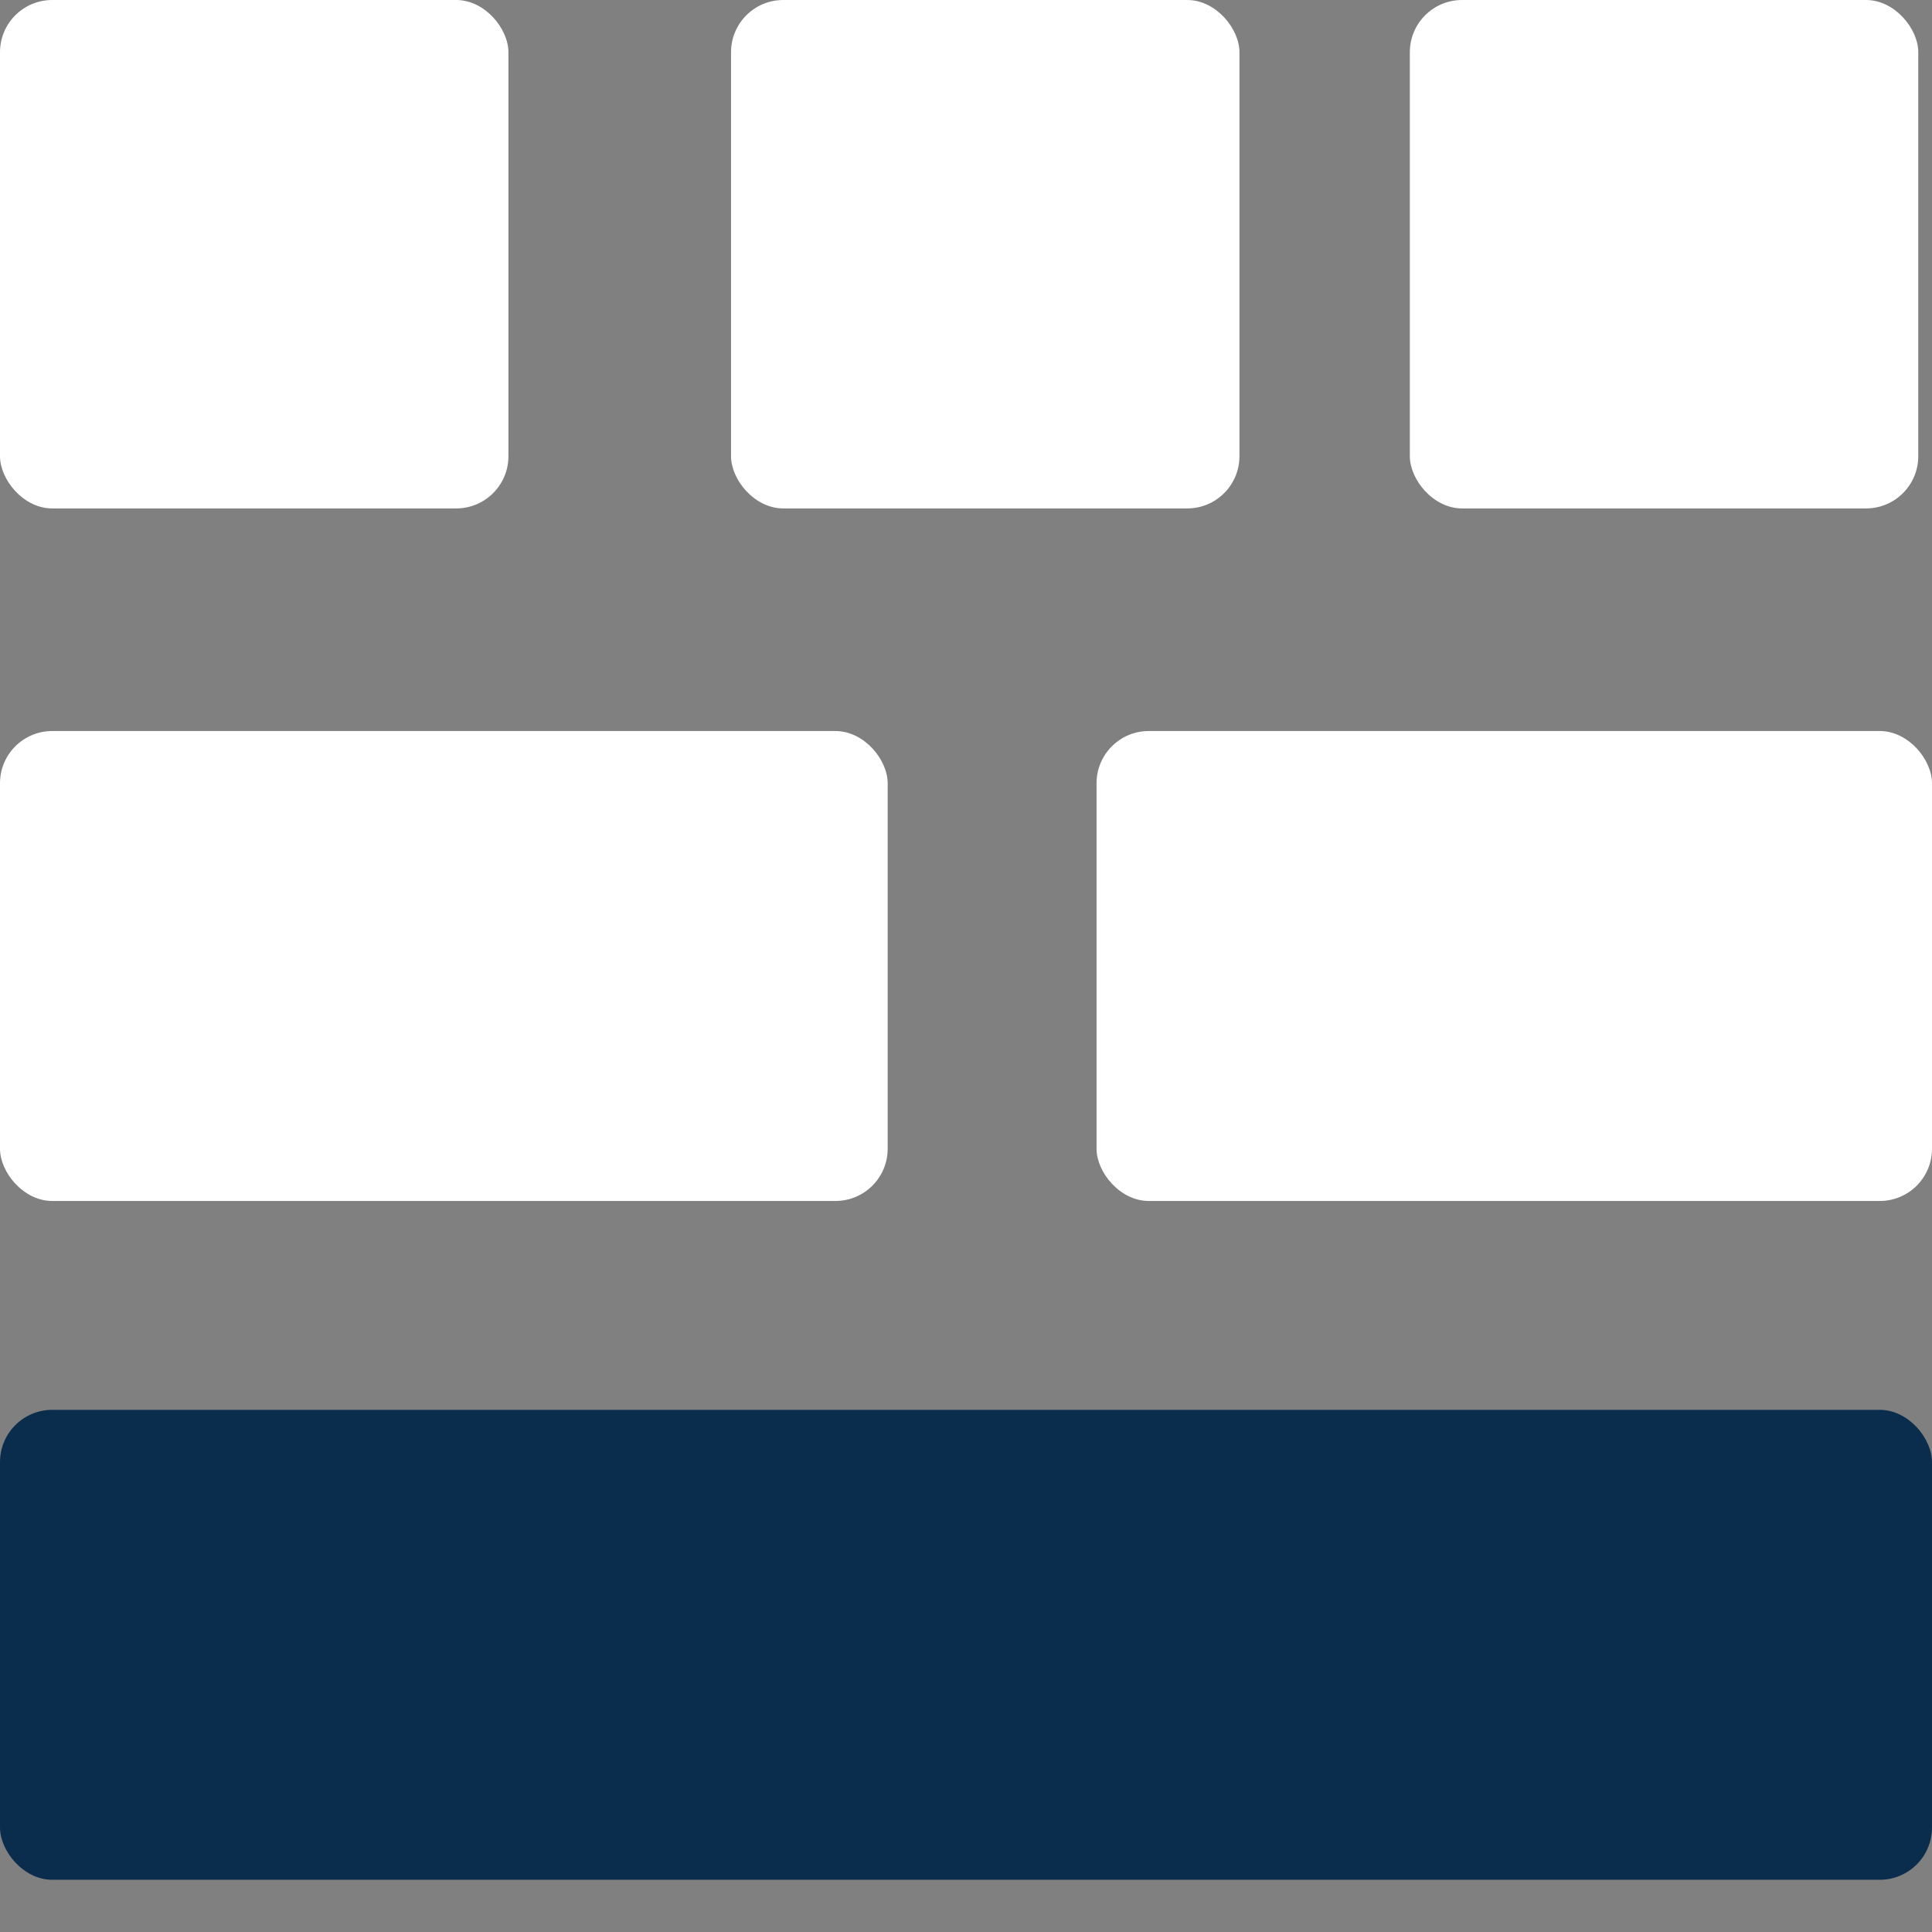
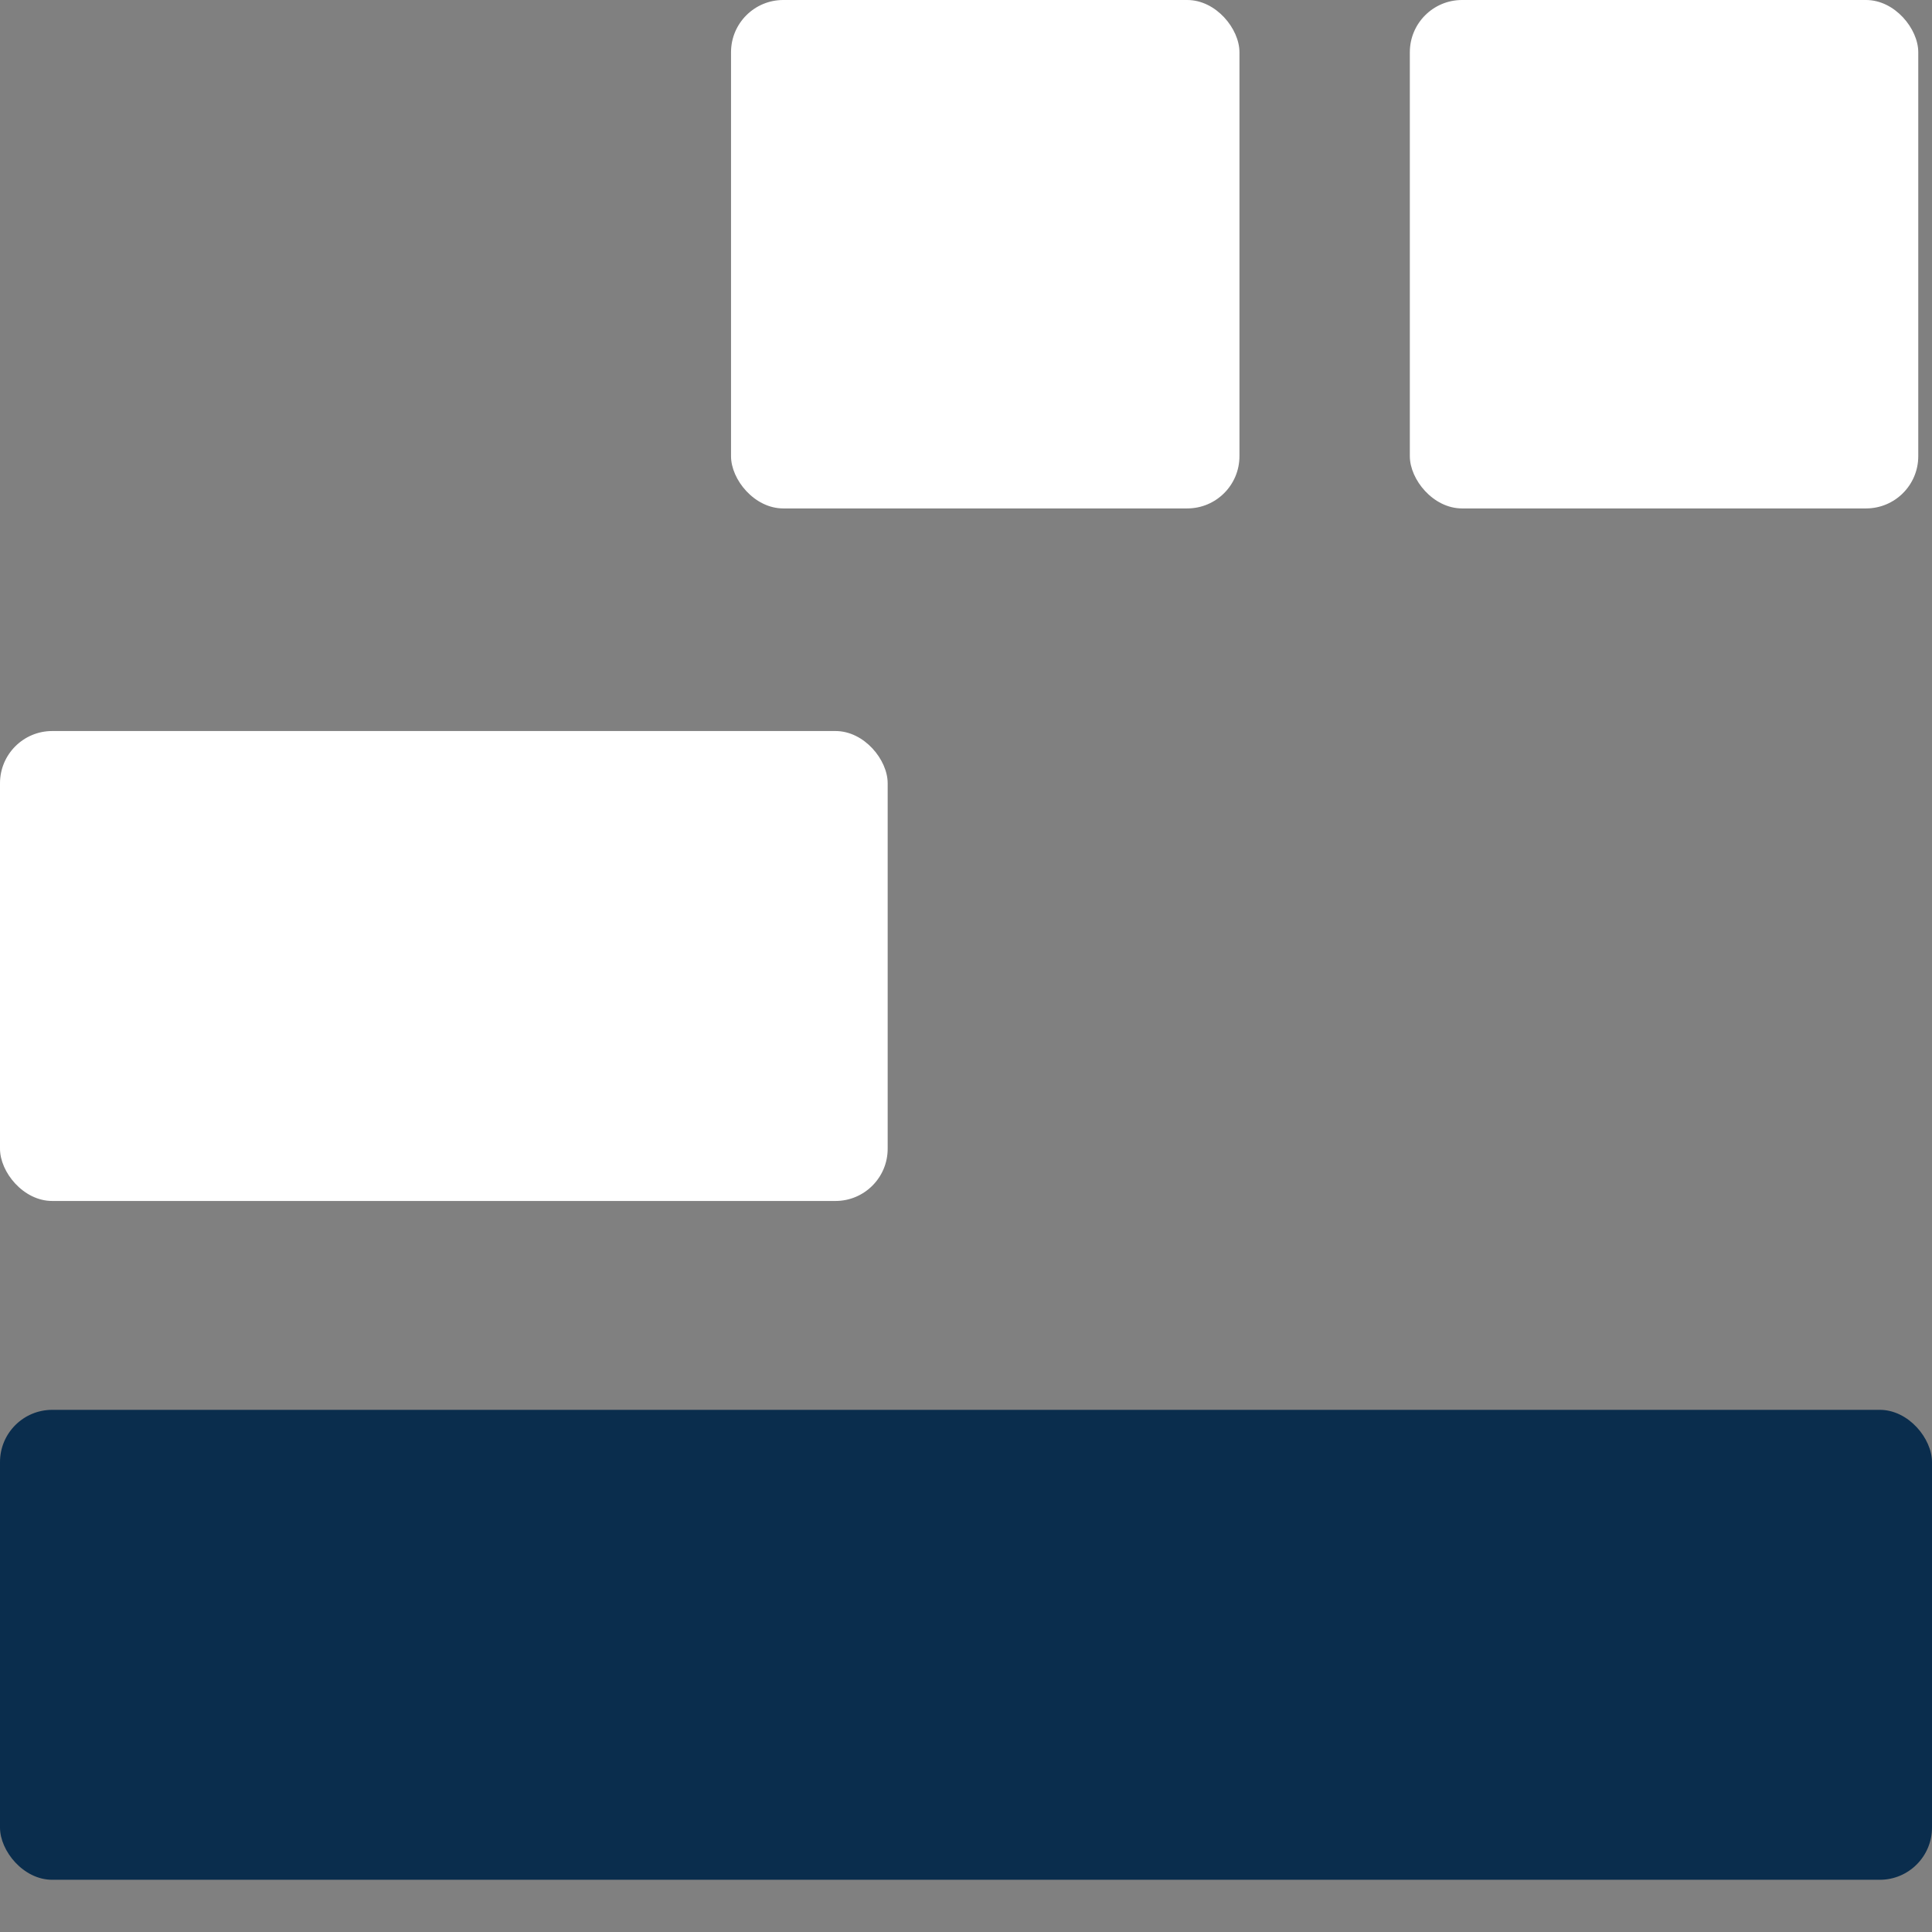
<svg xmlns="http://www.w3.org/2000/svg" fill="none" height="37" viewBox="0 0 37 37" width="37">
  <rect x="0" y="0" width="37" height="37" fill="#808080" stroke="none" />
  <g fill="#fff">
-     <rect height="9.737" rx="1" width="9.737" />
    <rect height="9" rx="1" width="17" y="14" />
    <rect height="9.737" rx="1" width="9.737" x="27" />
-     <rect height="9" rx="1" width="16" x="21" y="14" />
  </g>
  <rect fill="#0a2d4d" height="9" rx="1" width="37" y="27" />
  <rect fill="#fff" height="9.737" rx="1" width="9.737" x="14" />
</svg>